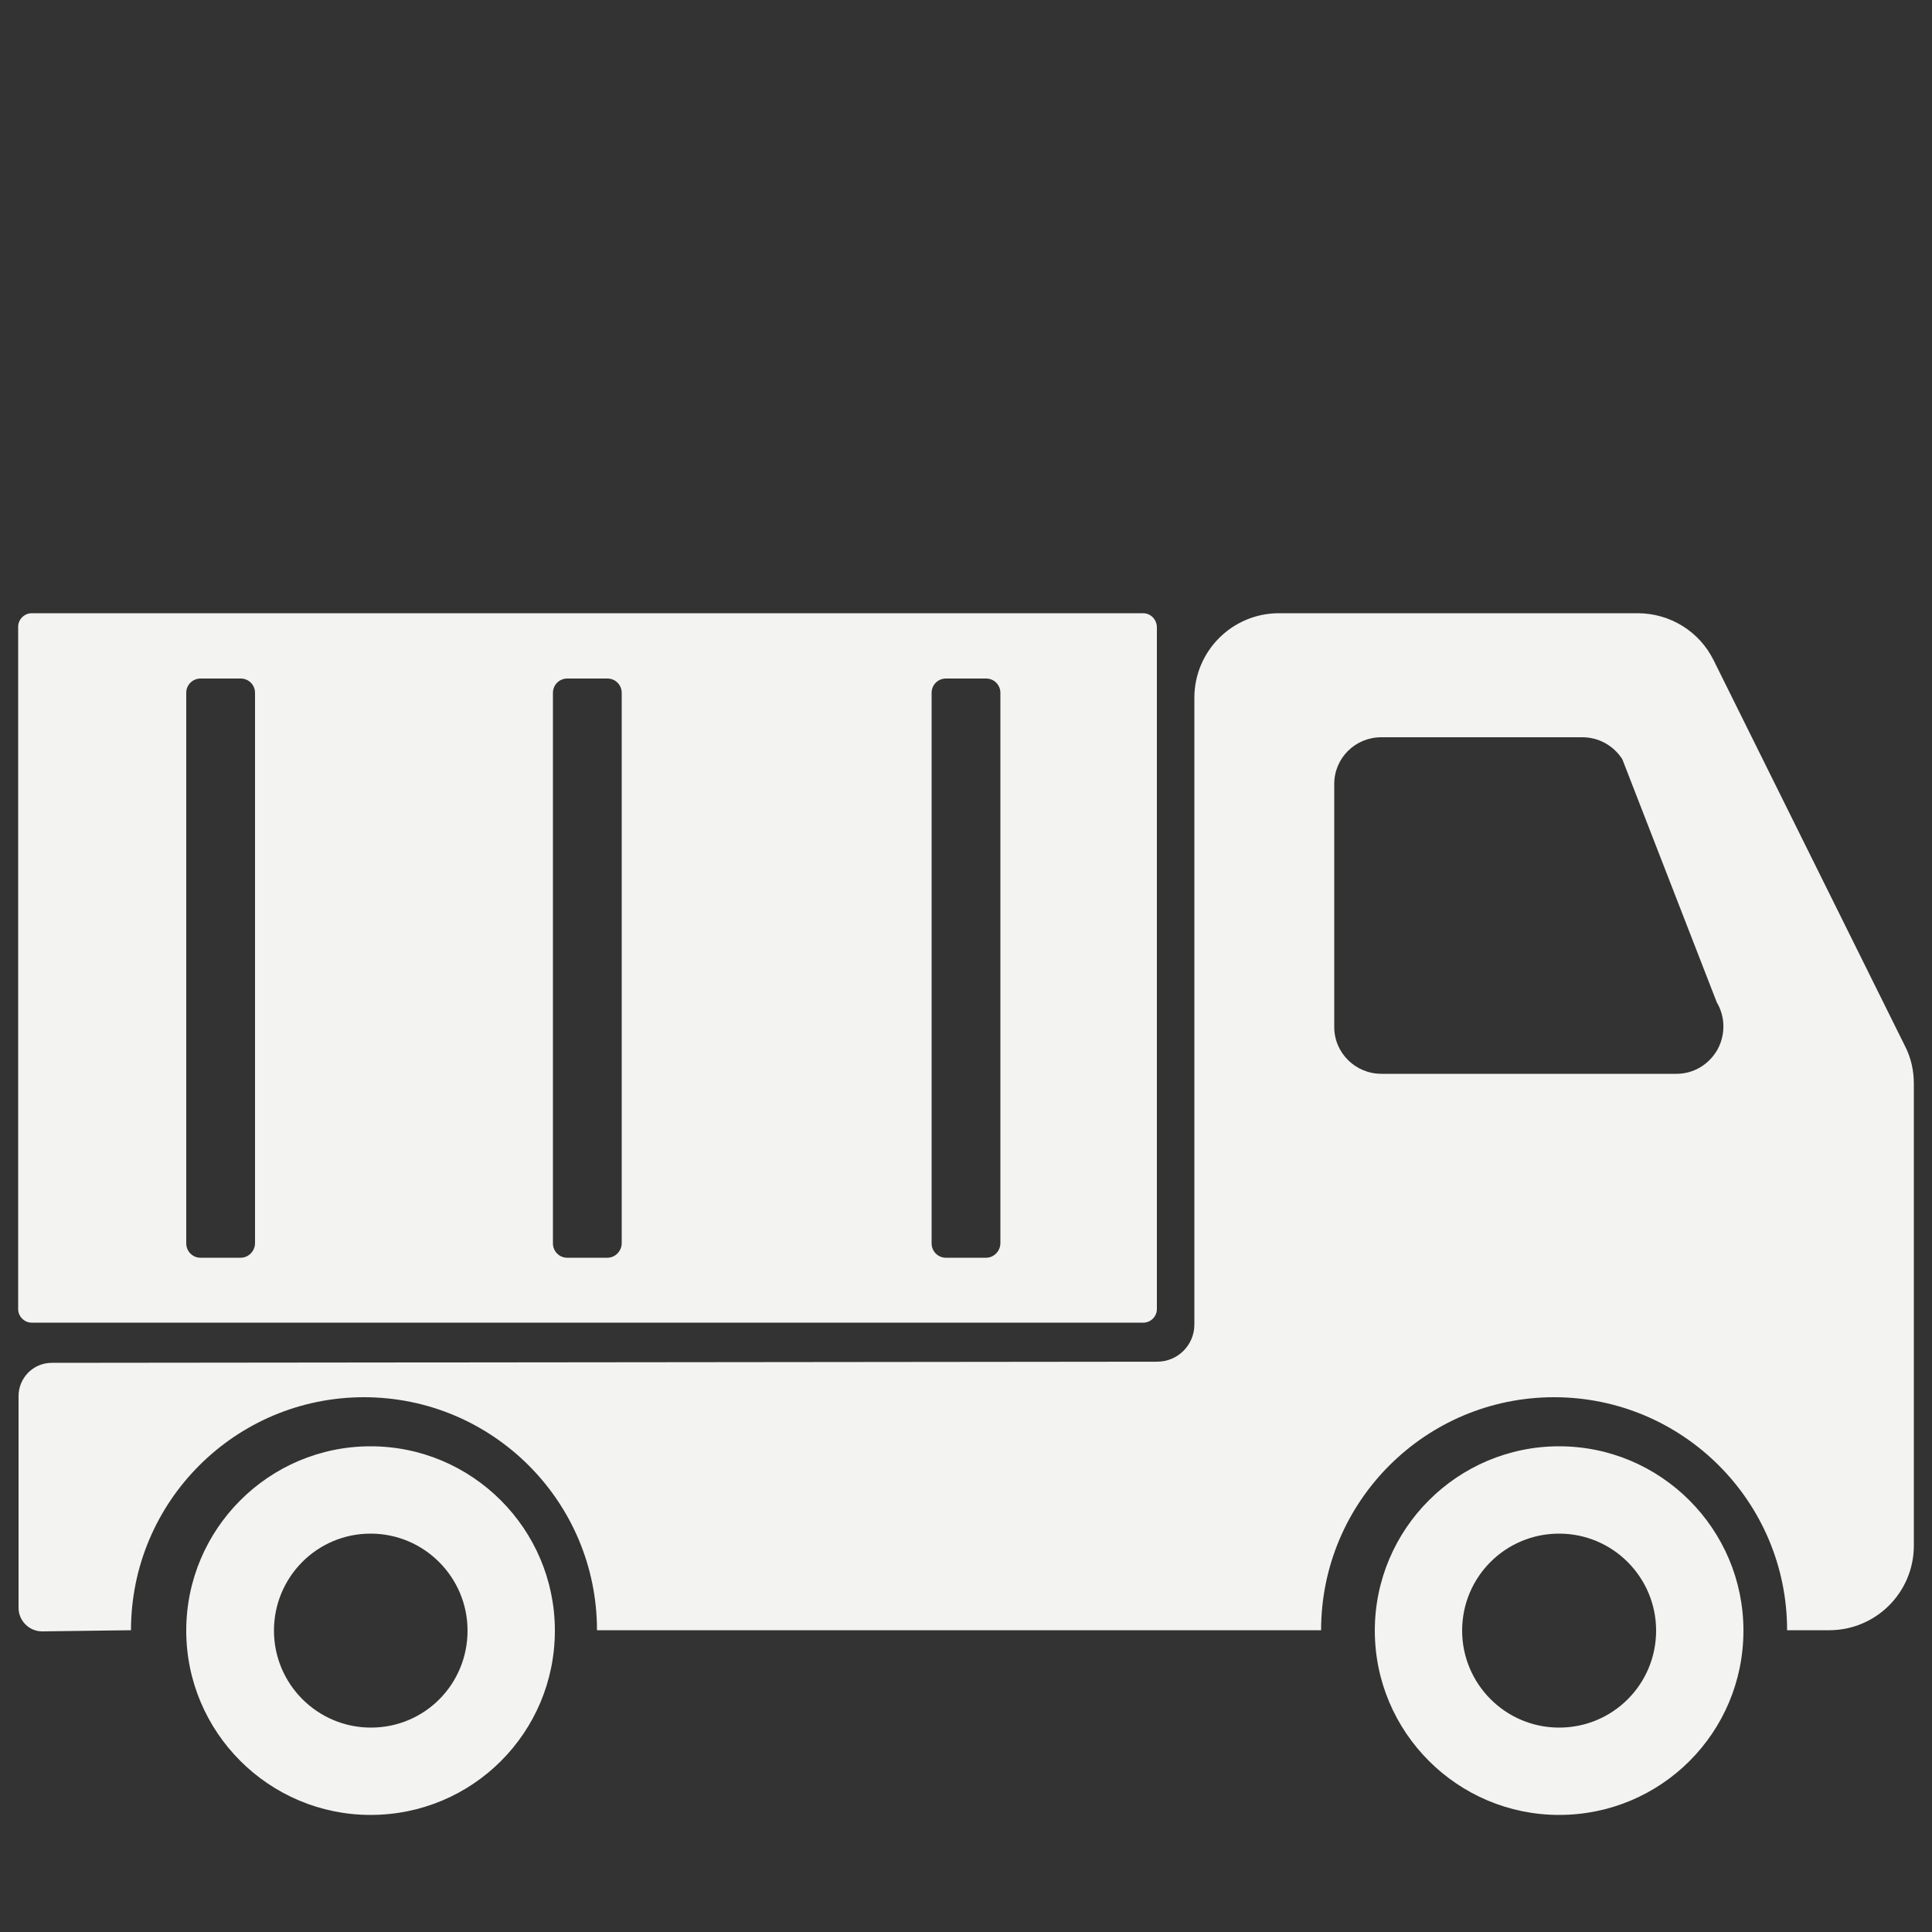
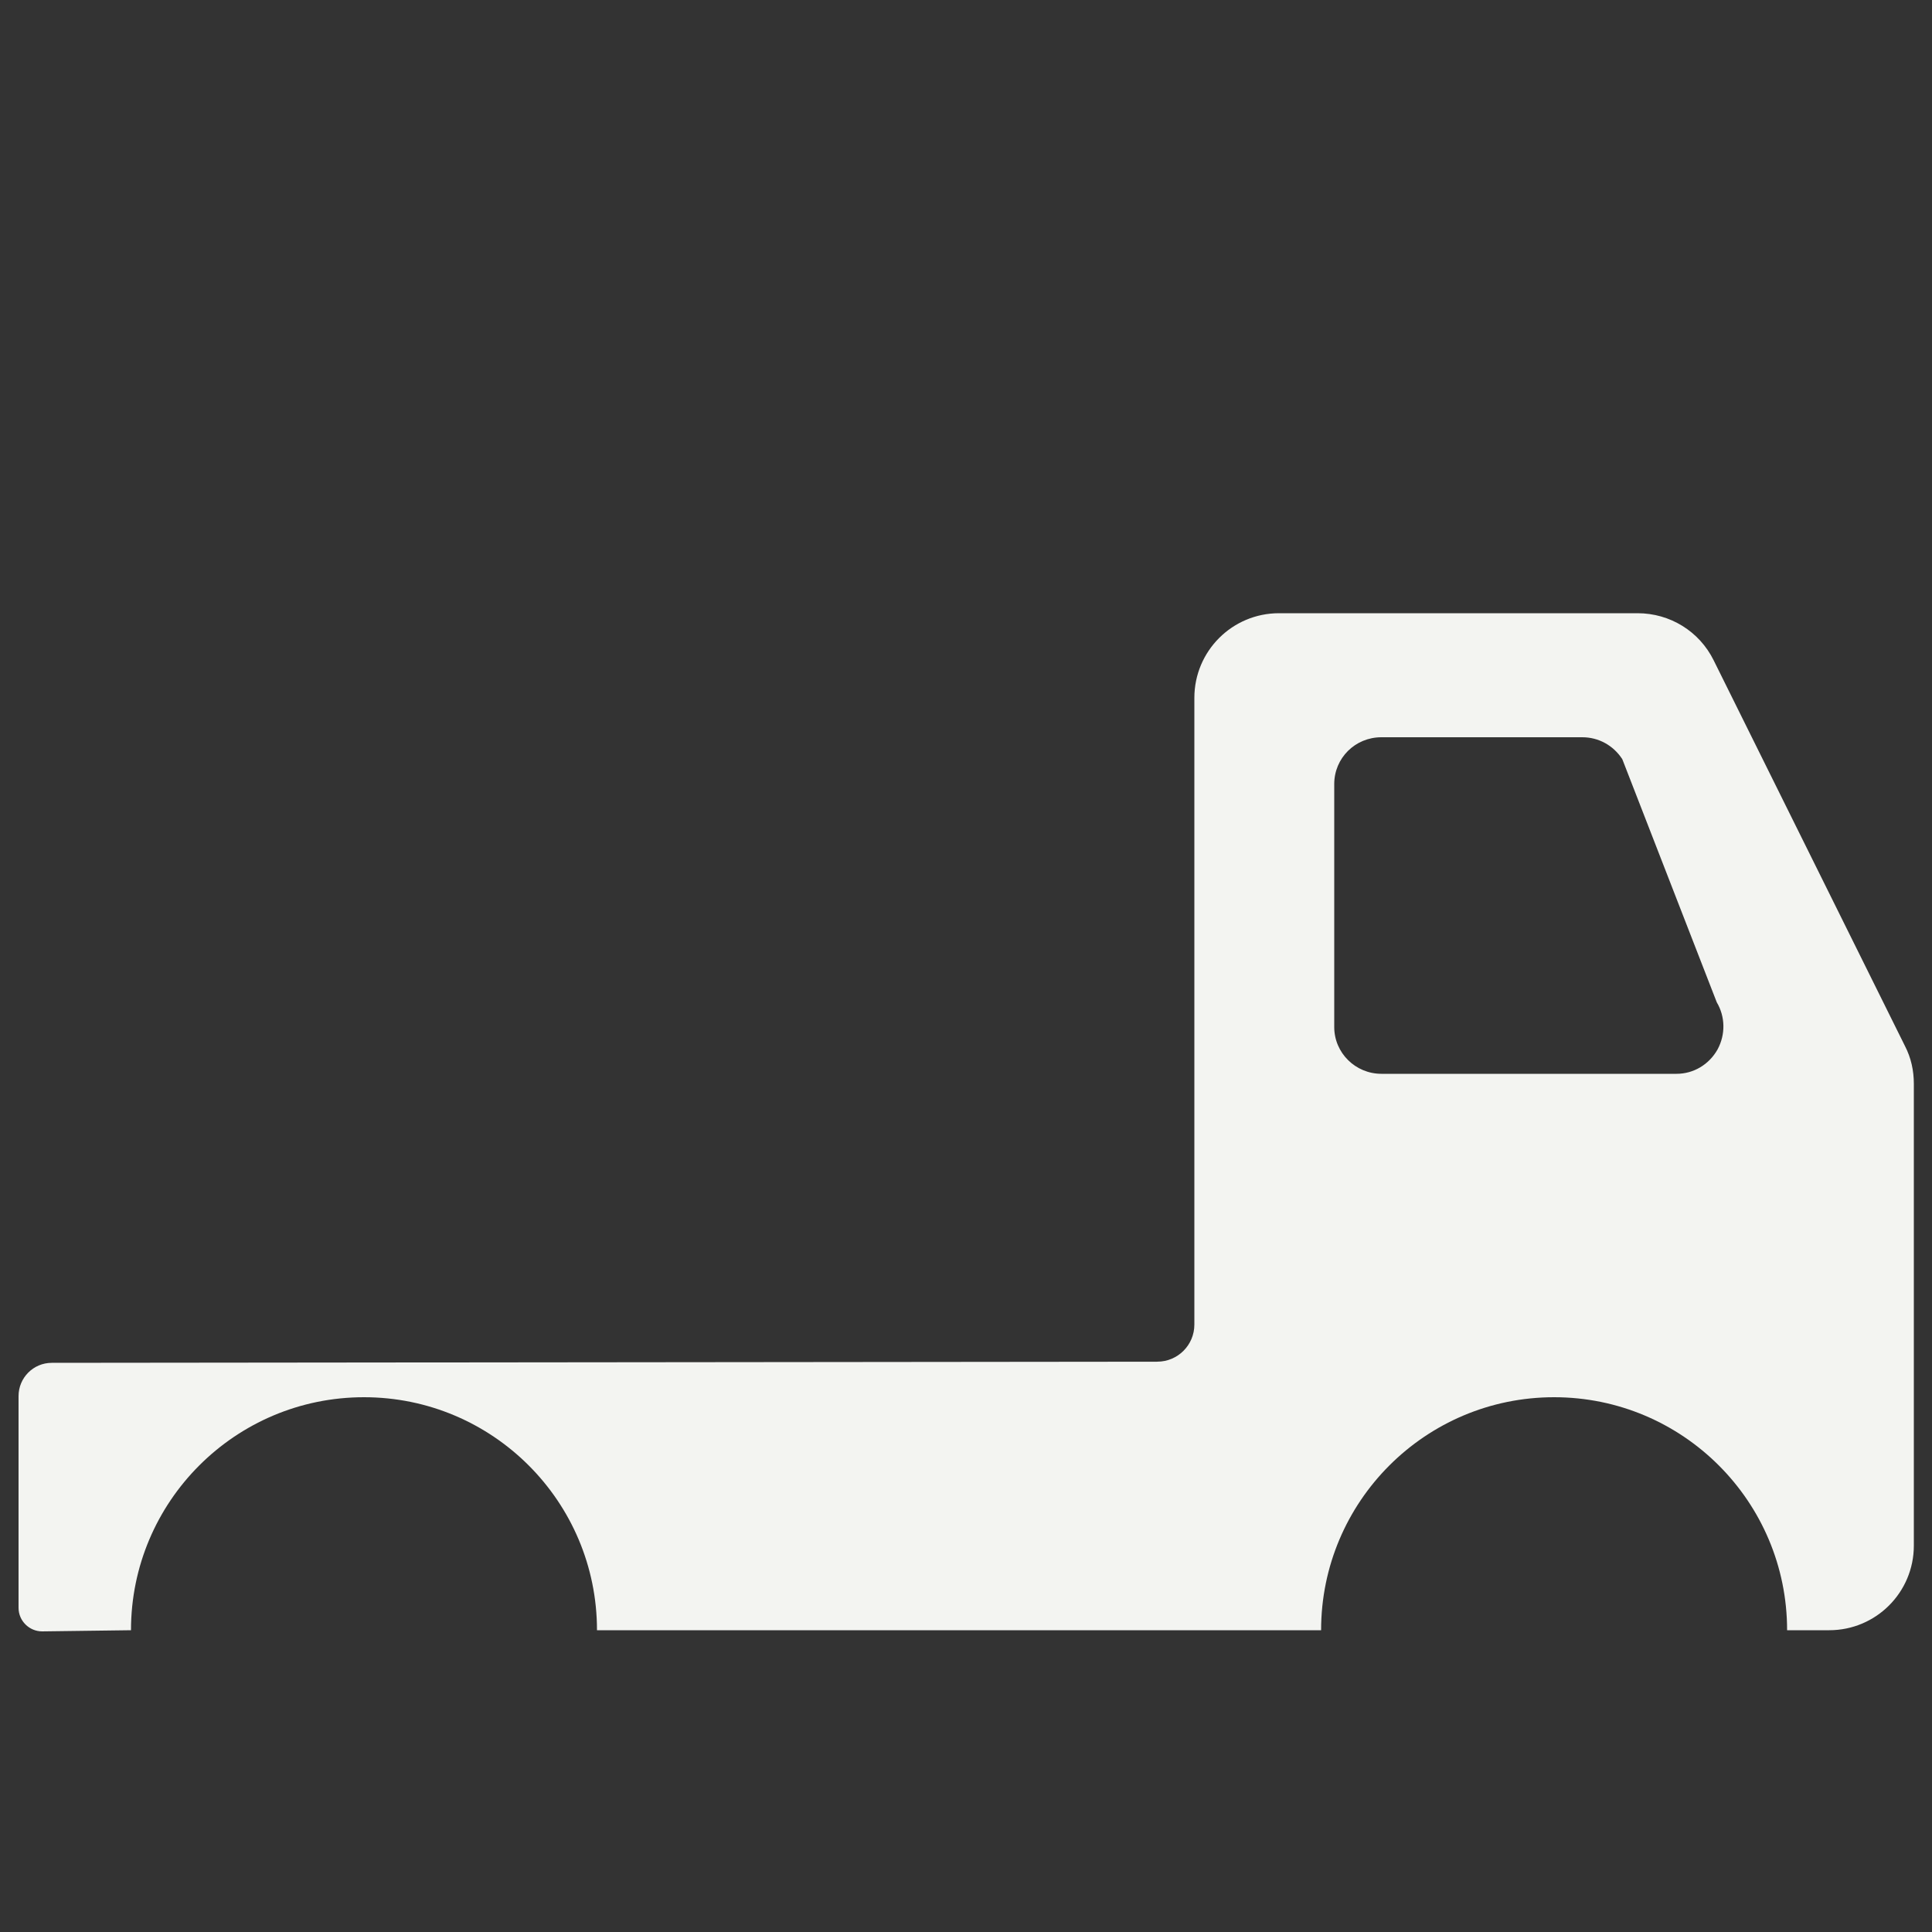
<svg xmlns="http://www.w3.org/2000/svg" version="1.1" id="Livello_1" x="0px" y="0px" viewBox="0 0 500 500" style="enable-background:new 0 0 500 500;" xml:space="preserve">
  <rect x="0" y="0" width="500" height="500" fill="#333333" stroke="none" />
  <style type="text/css">
	.st0{fill:#F3F4F1;}
</style>
-   <path class="st0" d="M403.5,469.7c-26.3,0-47.7-21.4-47.7-47.7c0-26.3,21.4-47.7,47.7-47.7s47.7,21.4,47.7,47.7  C451.2,448.4,429.9,469.7,403.5,469.7z M428.6,422c0-13.8-11.2-25.1-25.1-25.1s-25.1,11.2-25.1,25.1c0,13.8,11.2,25.1,25.1,25.1  S428.6,435.9,428.6,422z" />
-   <path class="st0" d="M95.9,469.7c-26.3,0-47.7-21.4-47.7-47.7c0-26.3,21.4-47.7,47.7-47.7s47.7,21.4,47.7,47.7  C143.6,448.4,122.3,469.7,95.9,469.7z M121,422c0-13.8-11.2-25.1-25.1-25.1s-25,11.3-25,25.1s11.2,25.1,25.1,25.1S121,435.9,121,422  z" />
  <g>
    <path class="st0" d="M493,270.7l-49.5-99.8c-3.7-7.5-11.3-12.2-19.7-12.2H331c-12.1,0-21.9,9.8-21.9,21.9v162.2   c0,5.3-4.3,9.6-9.6,9.6l-286.1,0.3c-4.8,0-8.6,3.9-8.6,8.6v54.8c0,3.4,2.8,6.1,6.1,6.1l23-0.3c0-33.3,27-60.3,60.3-60.3   s60.3,27,60.3,60.3h187.4c0-33.3,27-60.3,60.3-60.3s60.3,27,60.3,60.3h10.9c12.1,0,21.9-9.8,21.9-21.9V280.5   C495.3,277.1,494.6,273.8,493,270.7z M444.5,271.6c-2.2,3.9-6.2,6.3-10.6,6.3h-76.4c-6.7,0-12.2-5.4-12.2-12.1v-62.9   c0-6.7,5.4-12.1,12.2-12.1h52c4.2,0,8,2.1,10.3,5.6l0.1,0.2l24.4,62.8l0,0l0,0C446.5,263.1,446.6,267.7,444.5,271.6z" />
  </g>
-   <path class="st0" d="M295.8,158.7H8.2c-1.9,0-3.5,1.6-3.5,3.5v176.6c0,1.9,1.6,3.5,3.5,3.5h287.7c1.9,0,3.5-1.6,3.5-3.5V162.2  C299.3,160.3,297.8,158.7,295.8,158.7z M62.3,325.5H51.9c-2.1,0-3.7-1.7-3.7-3.7V179.3c0-2.1,1.7-3.7,3.7-3.7h10.4  c2.1,0,3.7,1.7,3.7,3.7v142.4C66,323.8,64.3,325.5,62.3,325.5z M157.2,325.5h-10.4c-2.1,0-3.7-1.7-3.7-3.7V179.3  c0-2.1,1.7-3.7,3.7-3.7h10.4c2.1,0,3.7,1.7,3.7,3.7v142.4C160.9,323.8,159.2,325.5,157.2,325.5z M255.2,325.5h-10.4  c-2.1,0-3.7-1.7-3.7-3.7V179.3c0-2.1,1.7-3.7,3.7-3.7h10.4c2.1,0,3.7,1.7,3.7,3.7v142.4C258.9,323.8,257.2,325.5,255.2,325.5z" />
</svg>